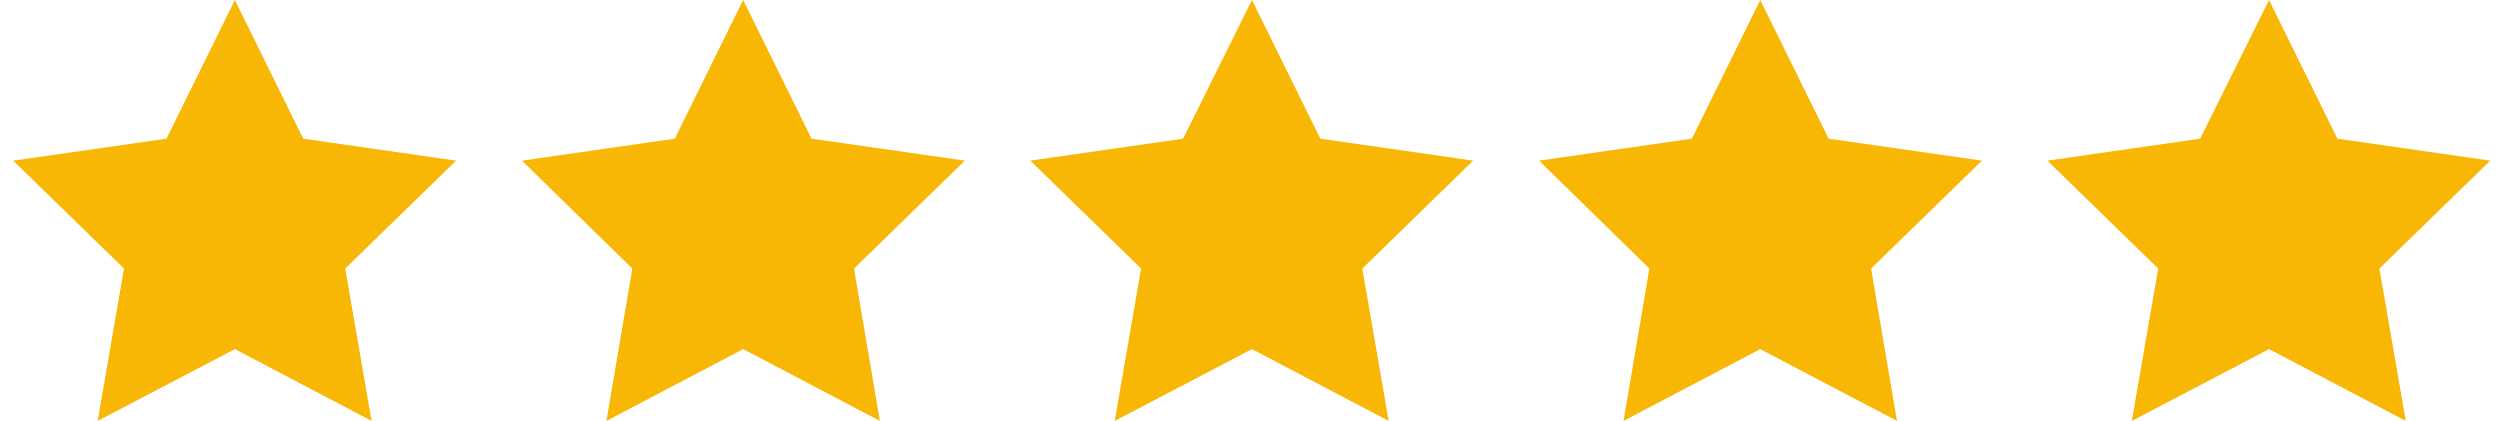
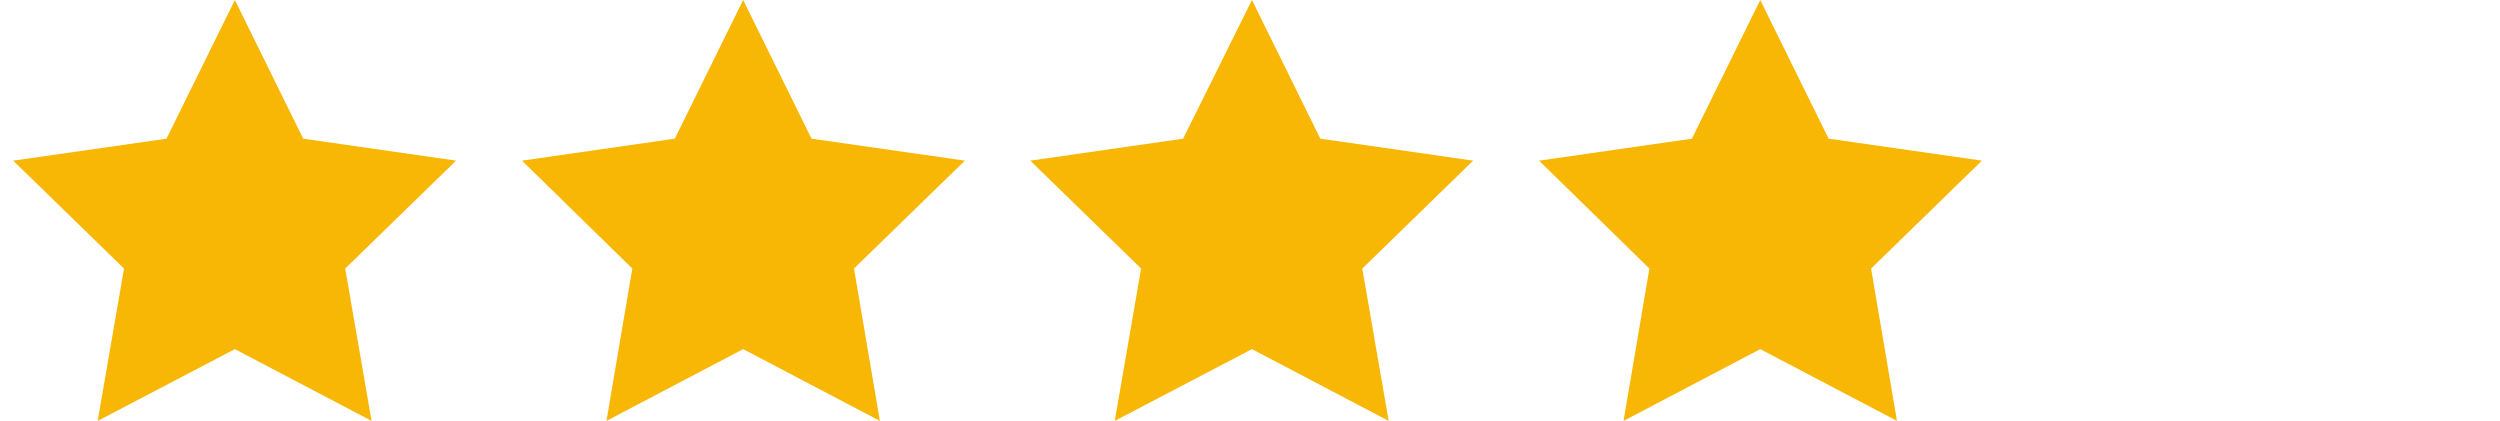
<svg xmlns="http://www.w3.org/2000/svg" version="1.1" id="Слой_1" x="0px" y="0px" viewBox="-41 362.2 512 86.2" style="enable-background:new -41 362.2 512 86.2;" xml:space="preserve">
  <style type="text/css">
	.st0{fill:#F8B704;}
</style>
  <g>
    <g>
      <g>
        <polygon class="st0" points="7.1,362.2 21.1,390.6 52.4,395.1 29.7,417.2 35.1,448.4 7.1,433.7 -21,448.4 -15.6,417.2      -38.3,395.1 -6.9,390.6    " />
        <polygon class="st0" points="111.2,362.2 125.2,390.6 156.6,395.1 133.9,417.2 139.2,448.4 111.2,433.7 83.2,448.4 88.5,417.2      65.9,395.1 97.2,390.6    " />
        <polygon class="st0" points="215.4,362.2 229.4,390.6 260.7,395.1 238,417.2 243.4,448.4 215.4,433.7 187.3,448.4 192.7,417.2      170,395.1 201.3,390.6    " />
        <polygon class="st0" points="319.5,362.2 333.5,390.6 364.9,395.1 342.2,417.2 347.5,448.4 319.5,433.7 291.5,448.4 296.8,417.2      274.2,395.1 305.5,390.6    " />
-         <polygon class="st0" points="423.7,362.2 437.7,390.6 469,395.1 446.3,417.2 451.7,448.4 423.7,433.7 395.6,448.4 401,417.2      378.3,395.1 409.6,390.6    " />
      </g>
    </g>
  </g>
</svg>